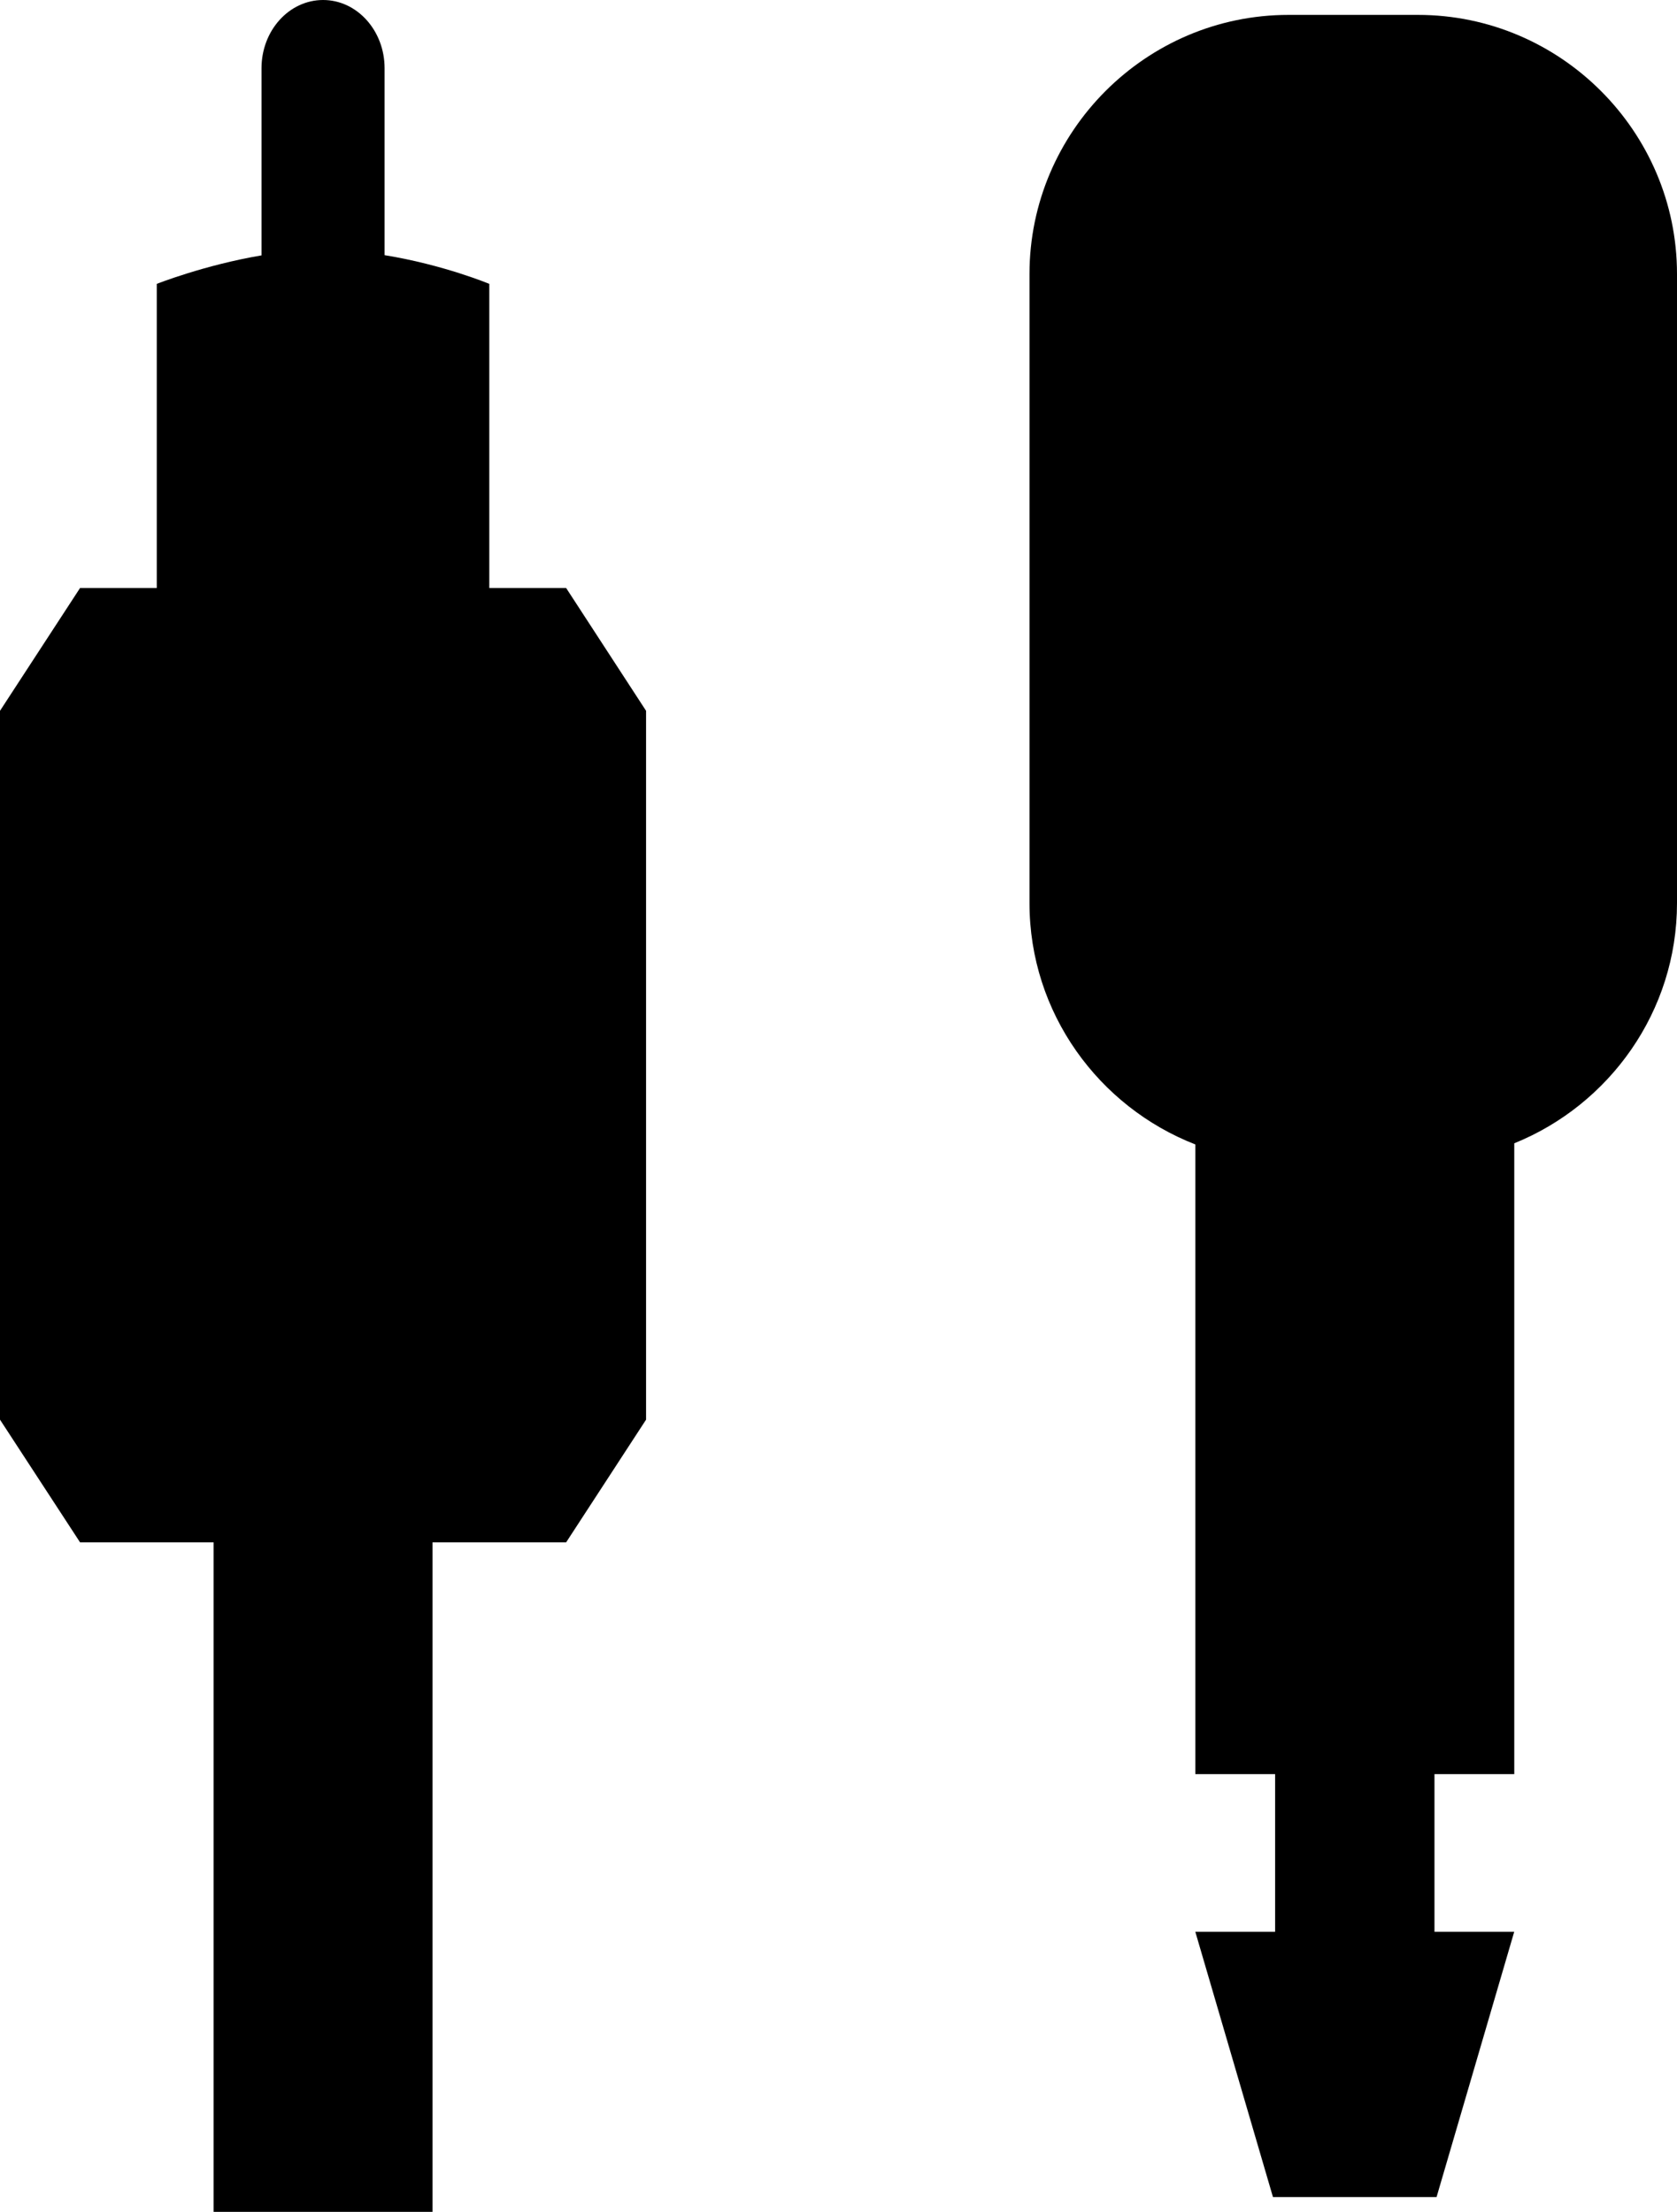
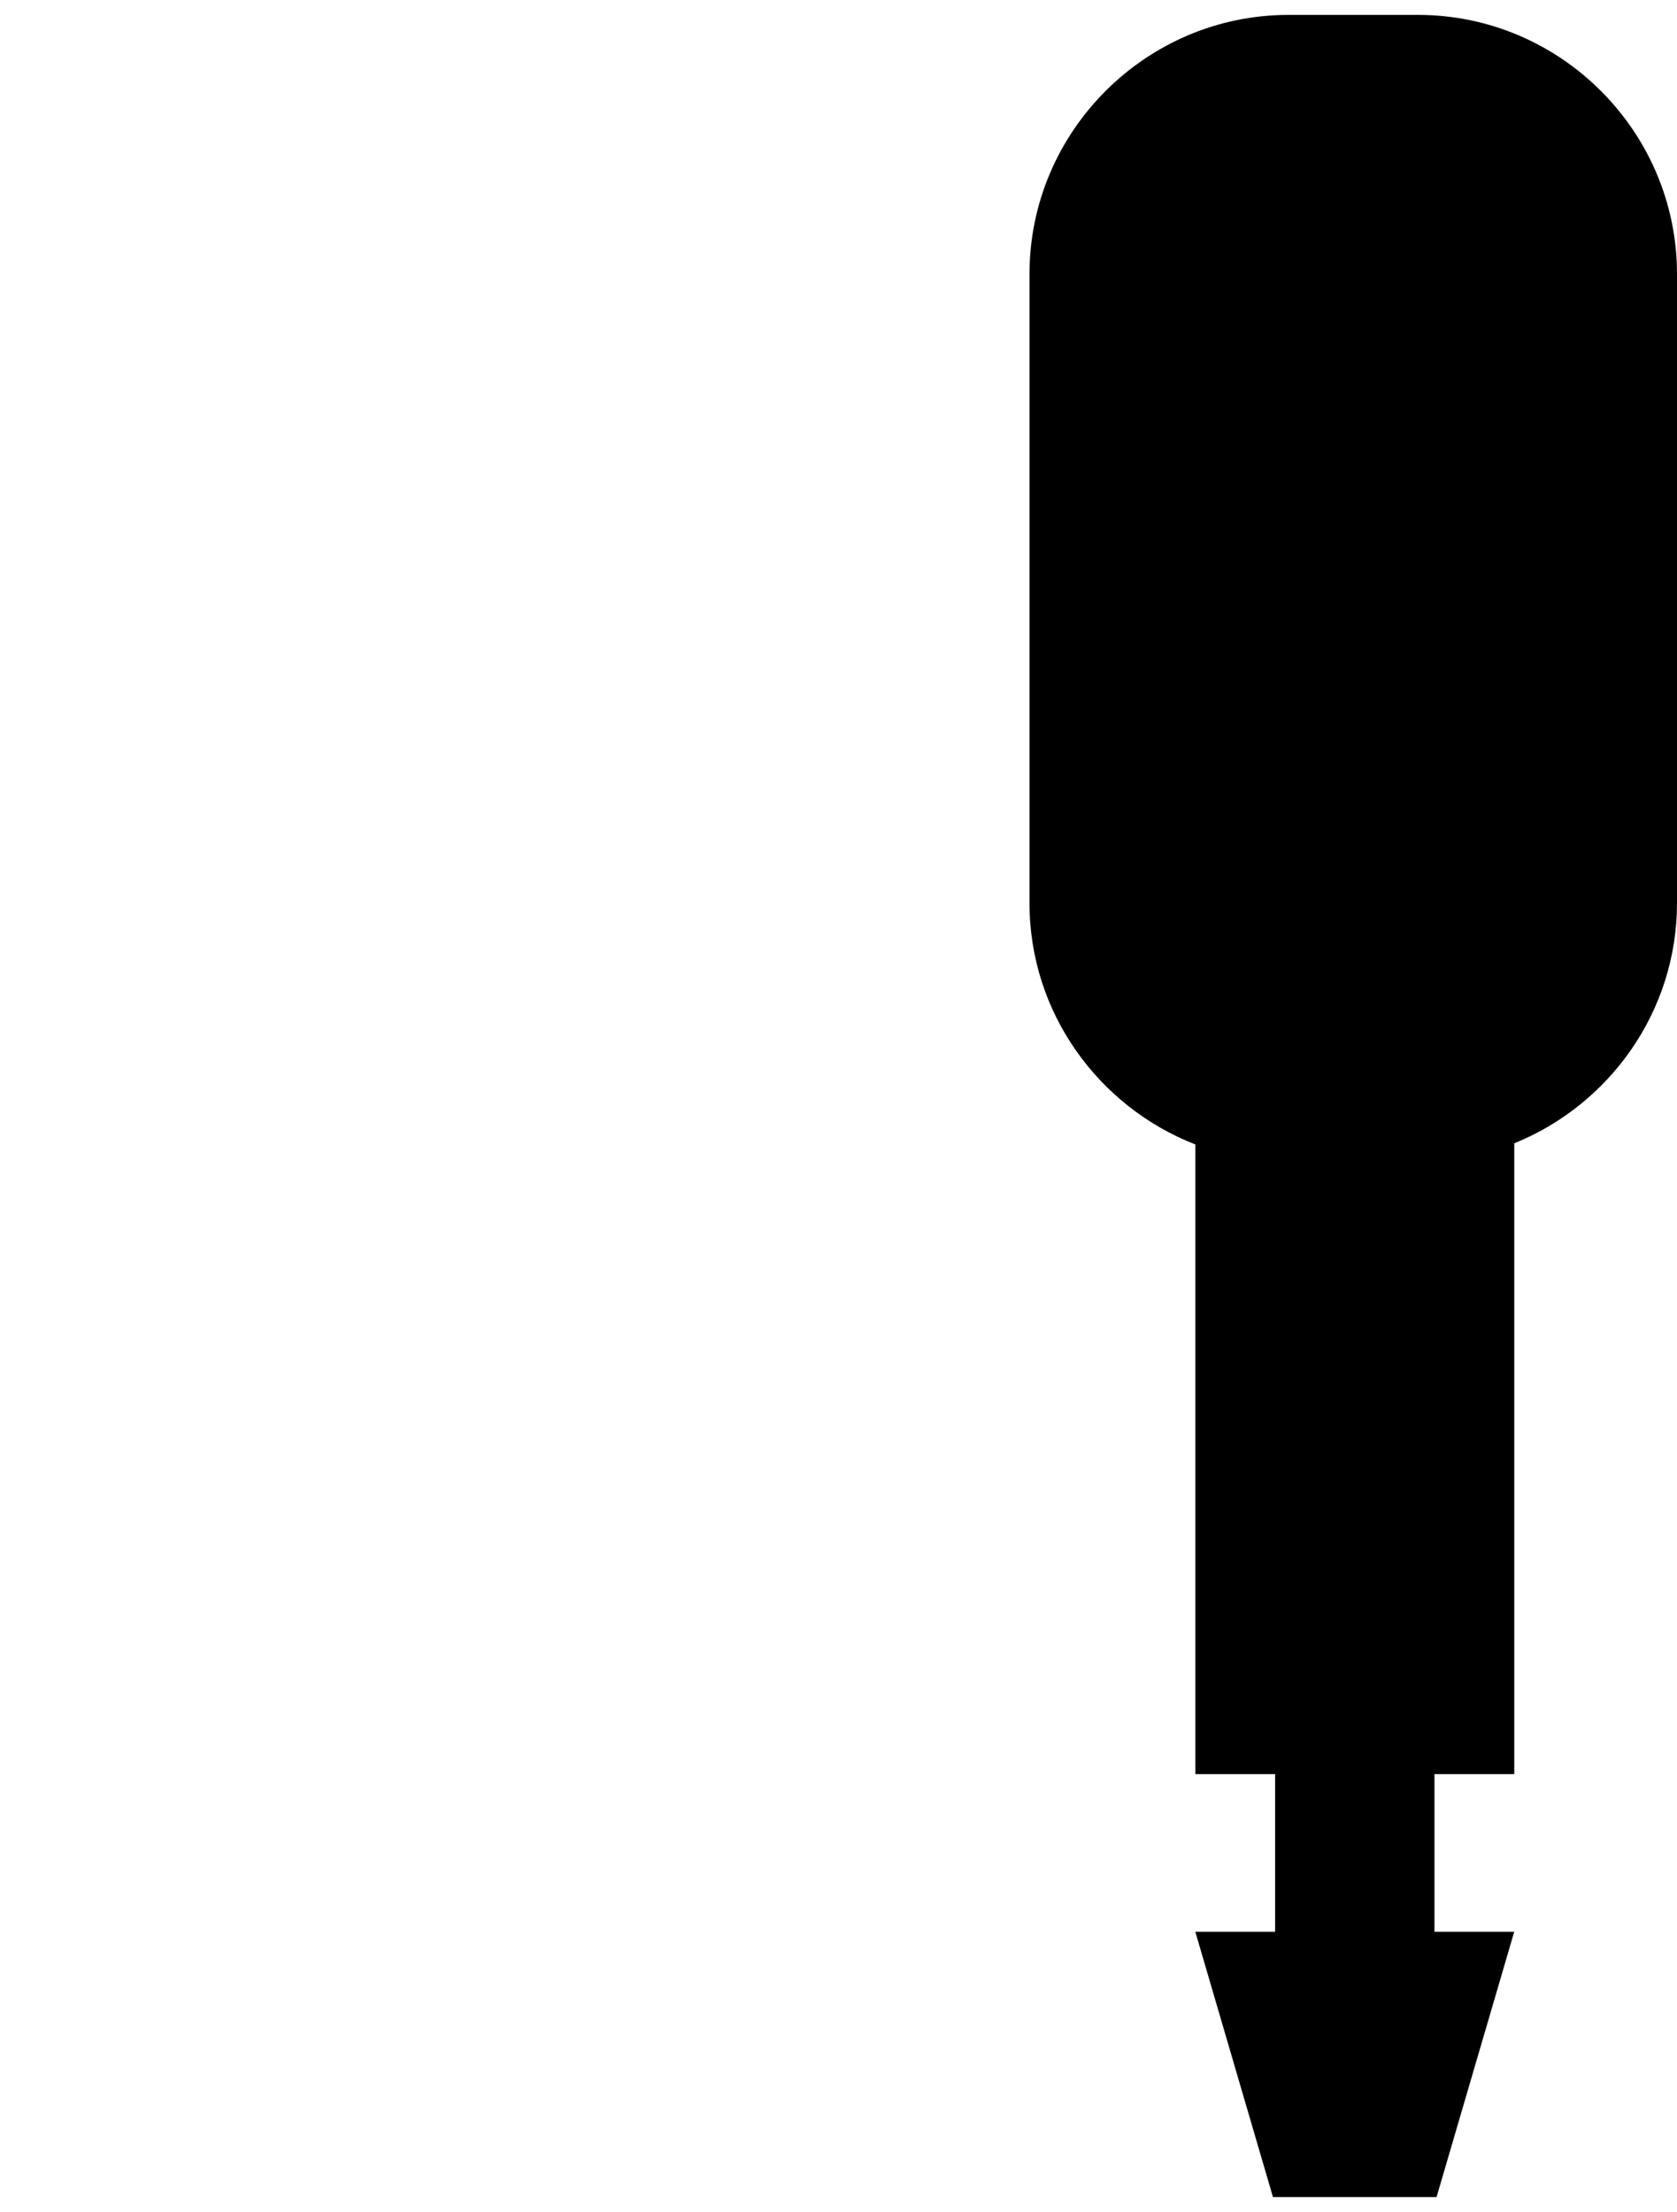
<svg xmlns="http://www.w3.org/2000/svg" version="1.1" id="Layer_1" x="0px" y="0px" width="54.598px" height="72px" viewBox="0 0 54.598 72" enable-background="new 0 0 54.598 72" xml:space="preserve">
  <g>
    <path d="M46.166,0.485h-4.217c-4.637,0-8.432,3.793-8.432,8.434v20.479c0,3.571,2.251,6.629,5.399,7.855V57.75h2.598v5.133h-2.598   l2.528,8.635h5.326l2.528-8.635h-2.596V57.75H49.3V37.216c3.097-1.253,5.298-4.288,5.298-7.819V8.918   C54.598,4.278,50.805,0.485,46.166,0.485" />
-     <path d="M15.93,19.141v-9.9c0,0-1.484-0.622-3.409-0.935V2.22c0-1.224-0.897-2.22-2.002-2.22C9.411,0,8.514,0.996,8.514,2.22v6.093   c-1.865,0.315-3.41,0.928-3.41,0.928v9.9H2.606L0,23.138v23.074l2.606,3.993h4.348V72h7.127V50.205h4.351l2.602-3.993V23.138   l-2.602-3.997H15.93z" />
  </g>
</svg>